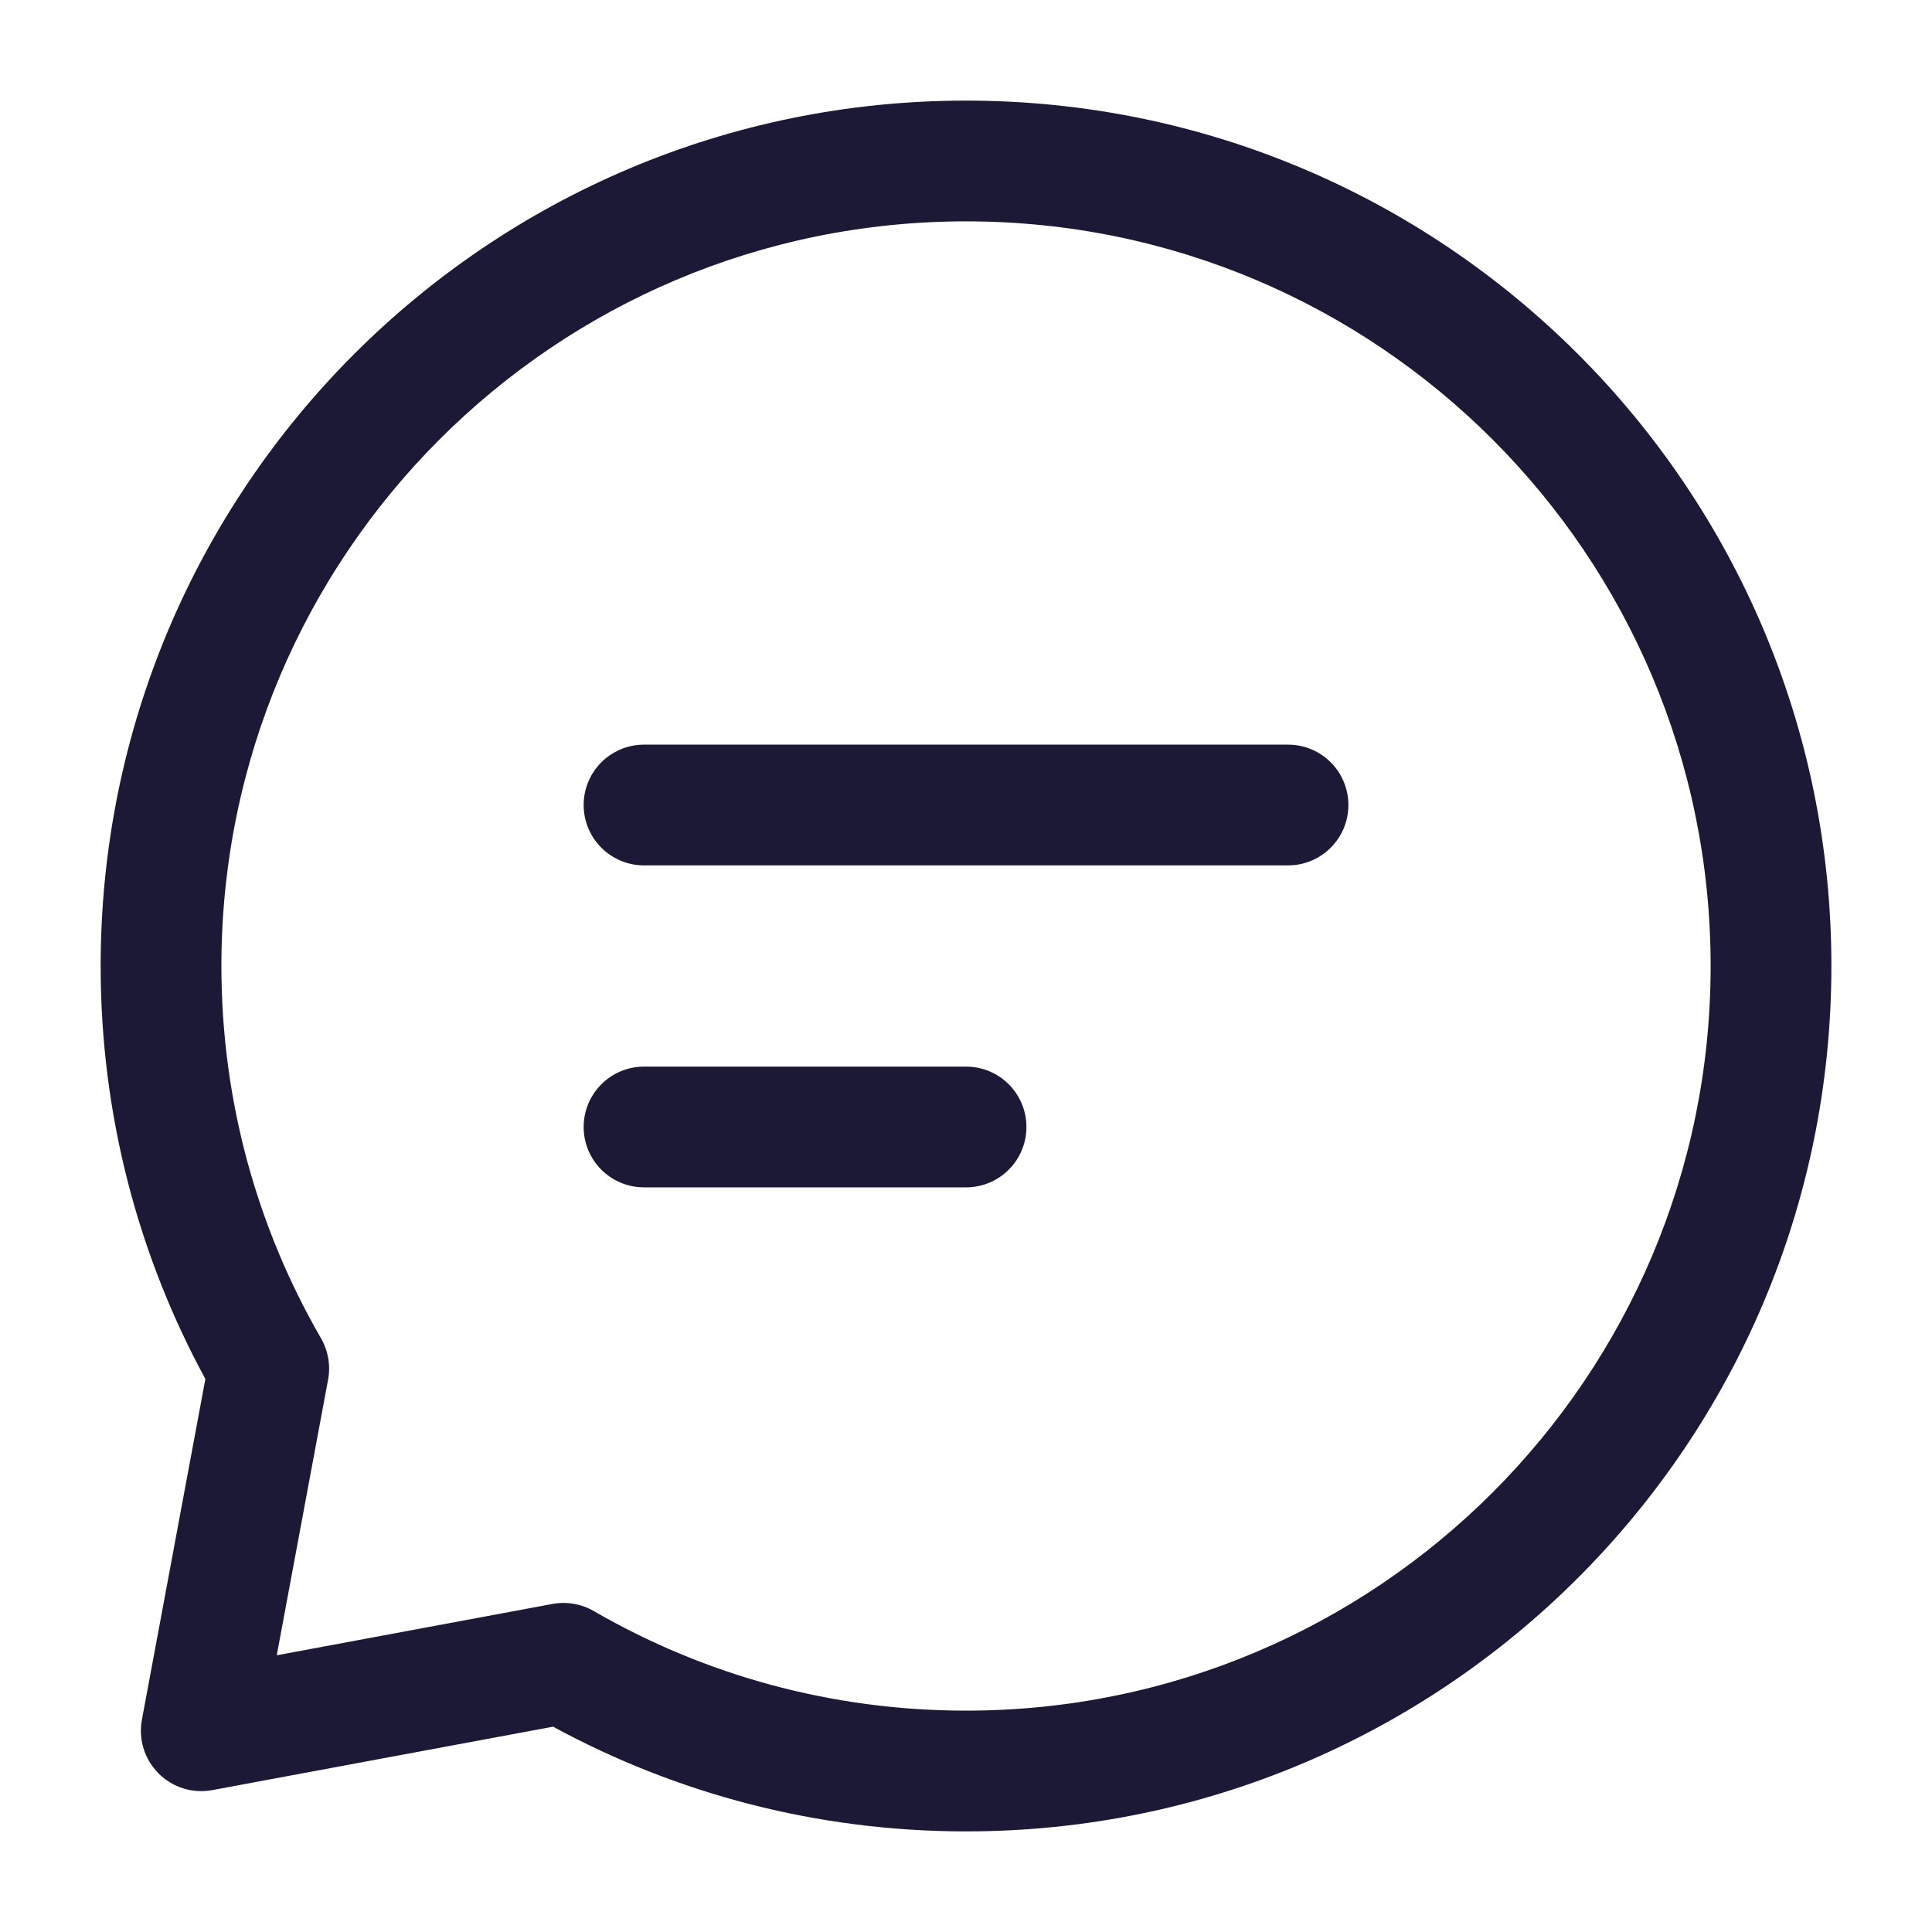
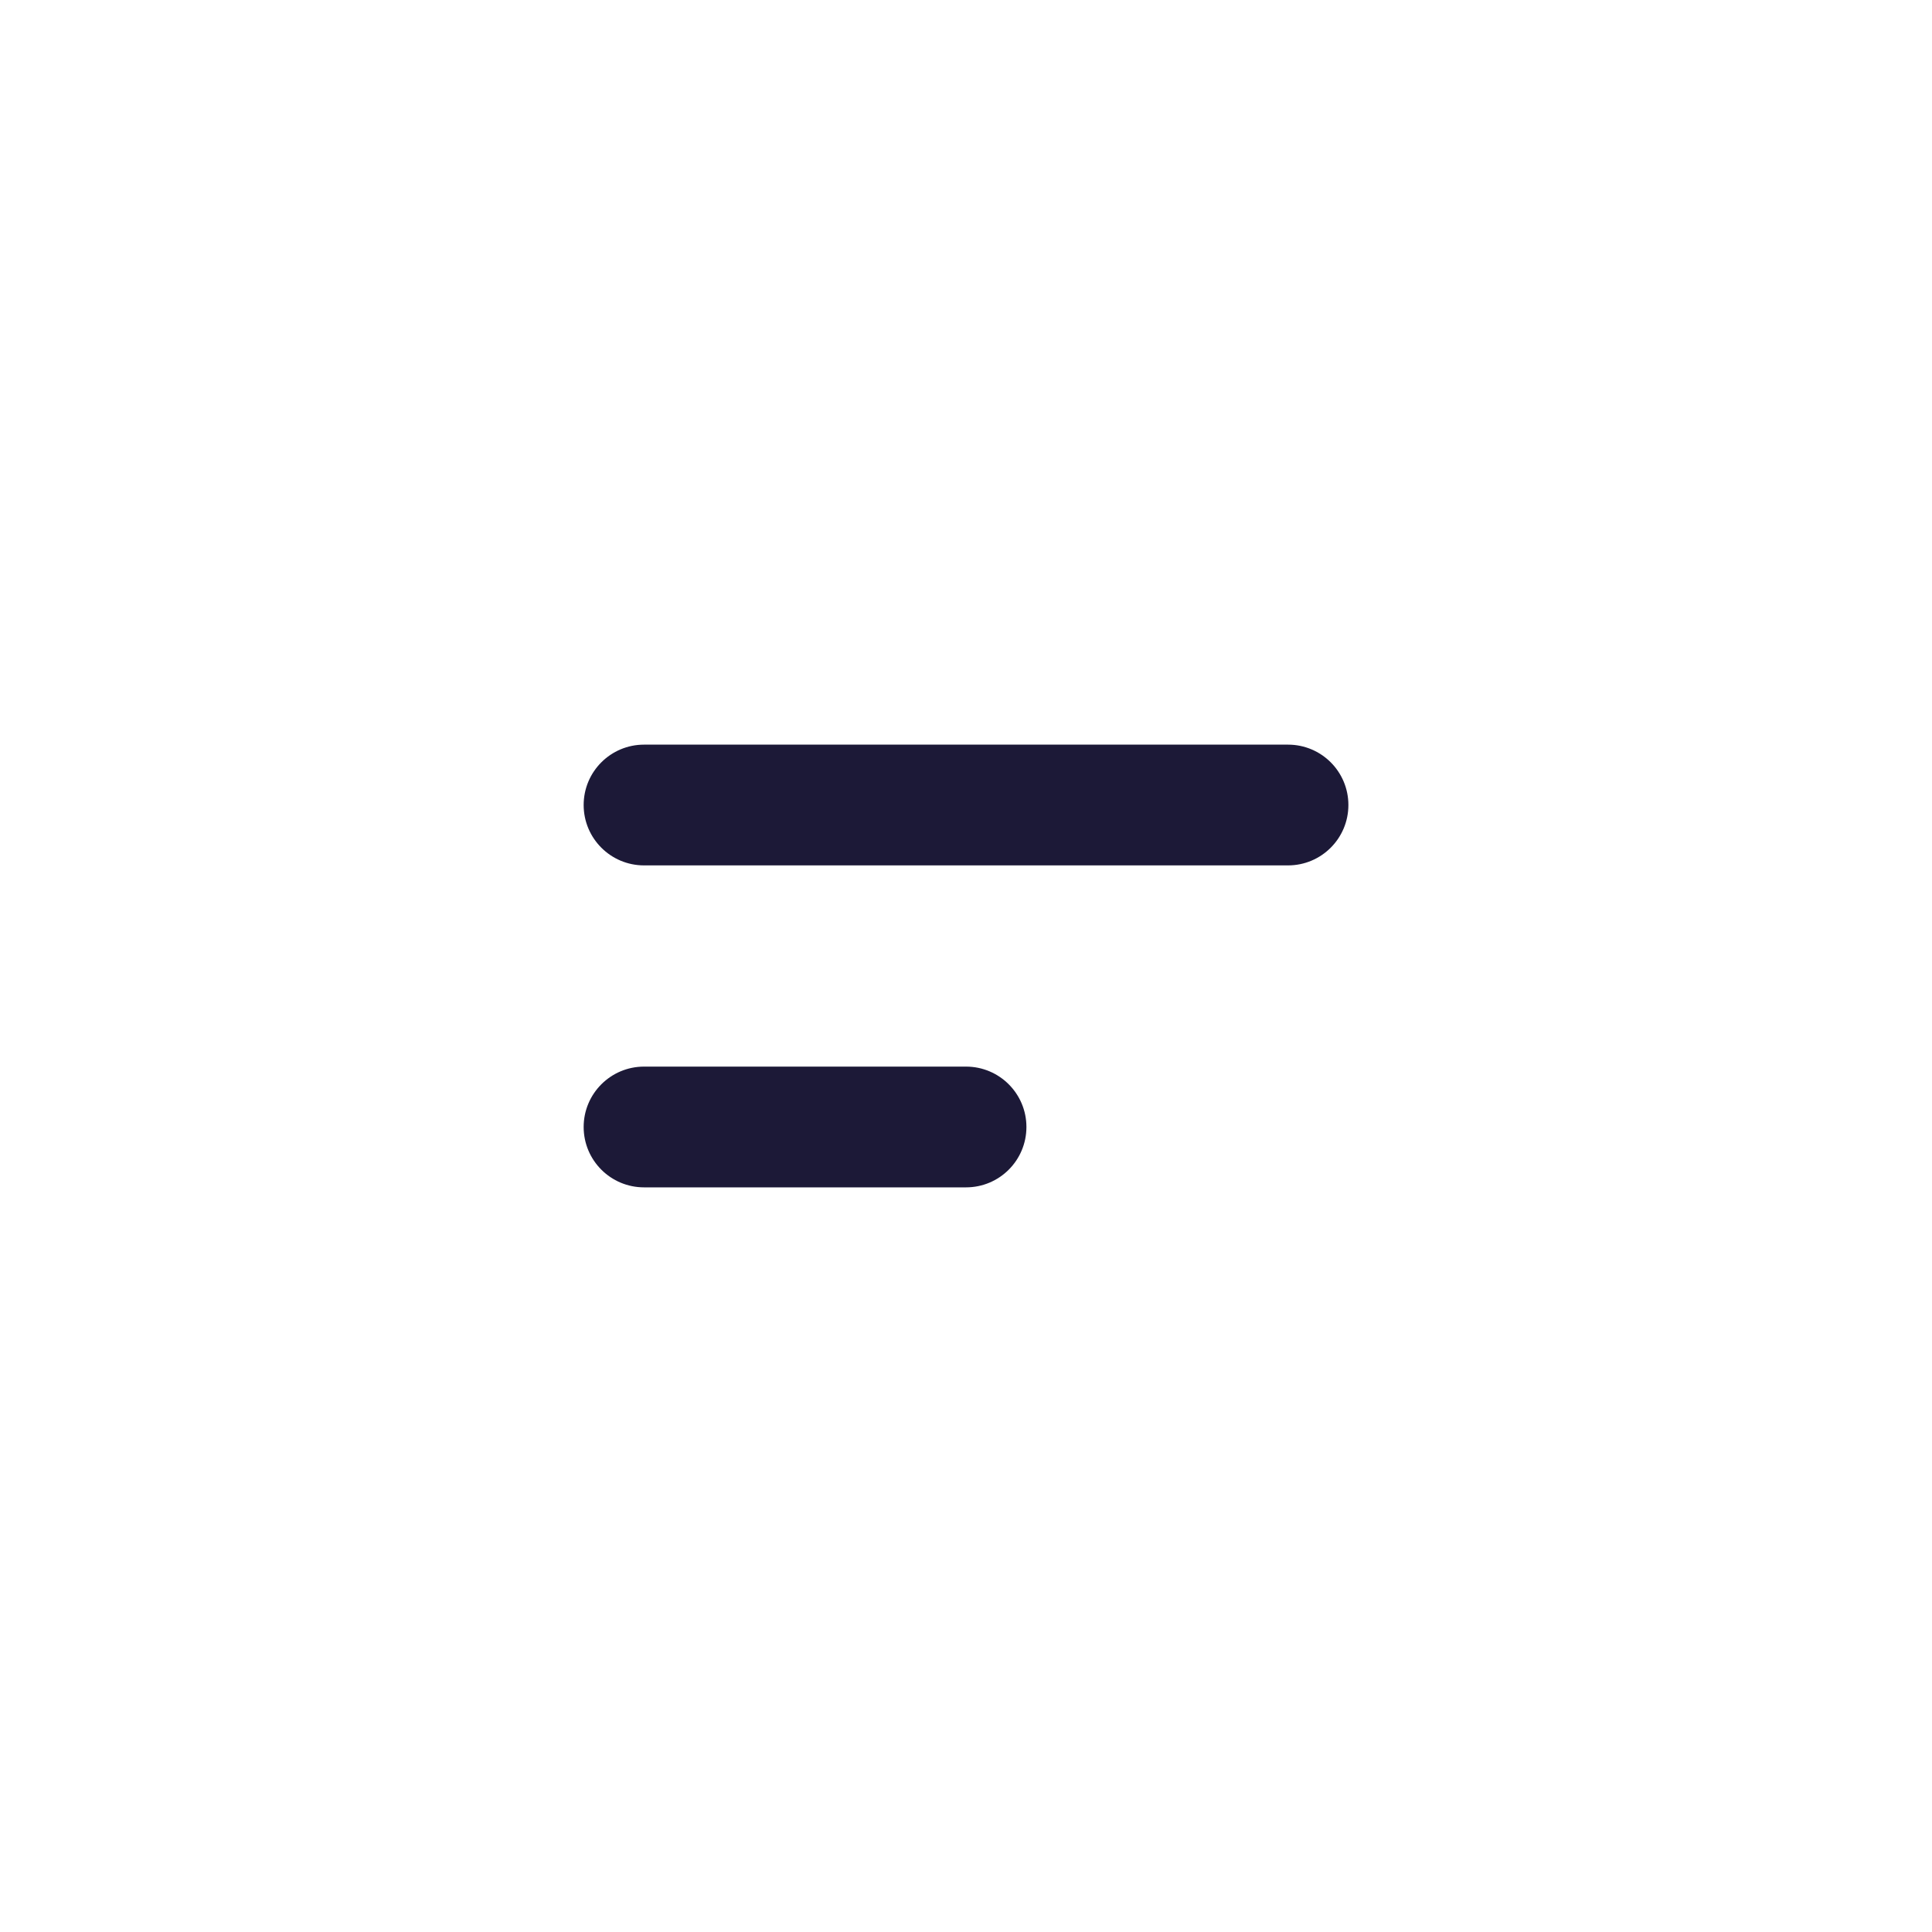
<svg xmlns="http://www.w3.org/2000/svg" width="40" height="40" viewBox="0 0 40 40" fill="none">
  <path fill-rule="evenodd" clip-rule="evenodd" d="M12.084 16.667C12.084 15.976 12.644 15.417 13.334 15.417H26.667C27.358 15.417 27.917 15.976 27.917 16.667C27.917 17.357 27.358 17.917 26.667 17.917H13.334C12.644 17.917 12.084 17.357 12.084 16.667Z" fill="#1C1937" />
  <path fill-rule="evenodd" clip-rule="evenodd" d="M12.084 23.333C12.084 22.643 12.644 22.083 13.334 22.083H20.001C20.691 22.083 21.251 22.643 21.251 23.333C21.251 24.024 20.691 24.583 20.001 24.583H13.334C12.644 24.583 12.084 24.024 12.084 23.333Z" fill="#1C1937" />
-   <path fill-rule="evenodd" clip-rule="evenodd" d="M2.084 20C2.084 10.105 10.105 2.083 20.001 2.083C29.896 2.083 37.917 10.105 37.917 20C37.917 29.895 29.896 37.917 20.001 37.917C16.907 37.917 13.993 37.131 11.451 35.749L4.396 37.062C3.991 37.138 3.575 37.009 3.283 36.717C2.992 36.426 2.863 36.01 2.938 35.605L4.252 28.55C2.869 26.008 2.084 23.094 2.084 20ZM20.001 4.583C11.486 4.583 4.584 11.486 4.584 20C4.584 22.81 5.335 25.441 6.646 27.707C6.795 27.966 6.847 28.269 6.793 28.562L5.73 34.271L11.438 33.208C11.732 33.154 12.035 33.206 12.293 33.355C14.559 34.666 17.191 35.417 20.001 35.417C28.515 35.417 35.417 28.514 35.417 20C35.417 11.486 28.515 4.583 20.001 4.583Z" fill="#1C1937" />
</svg>